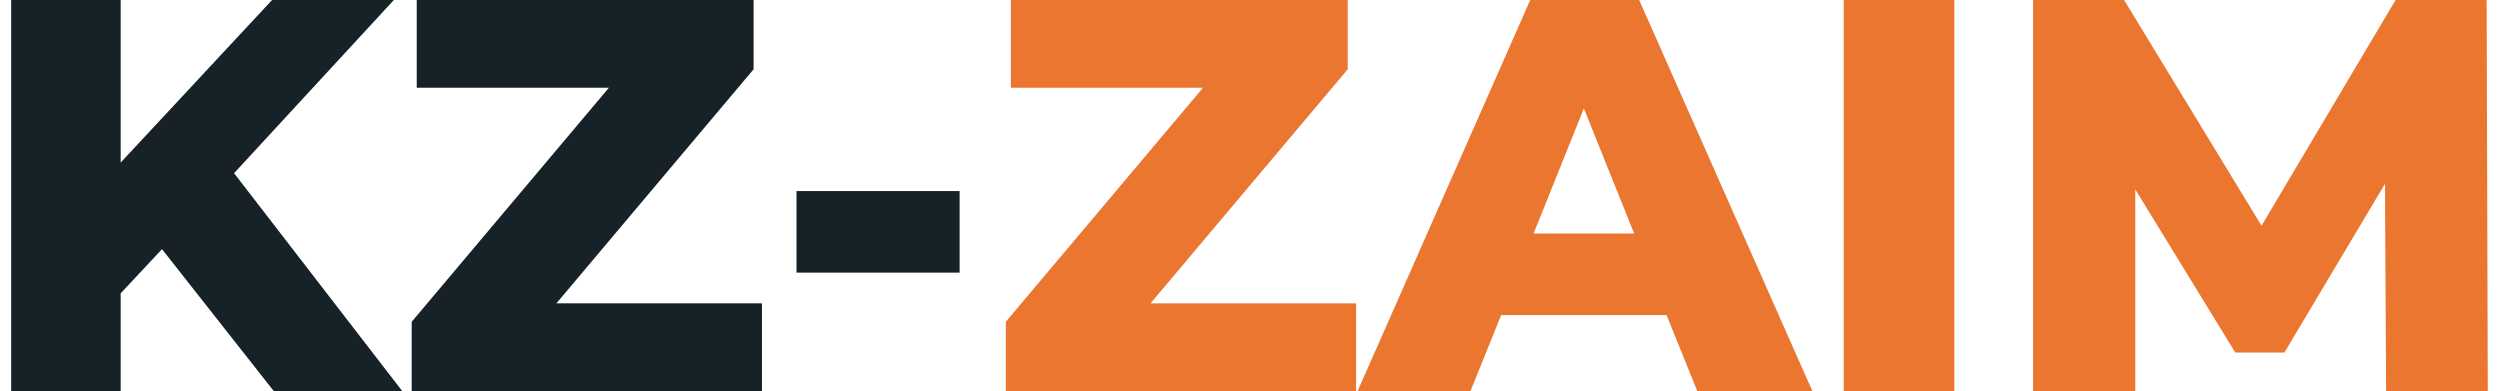
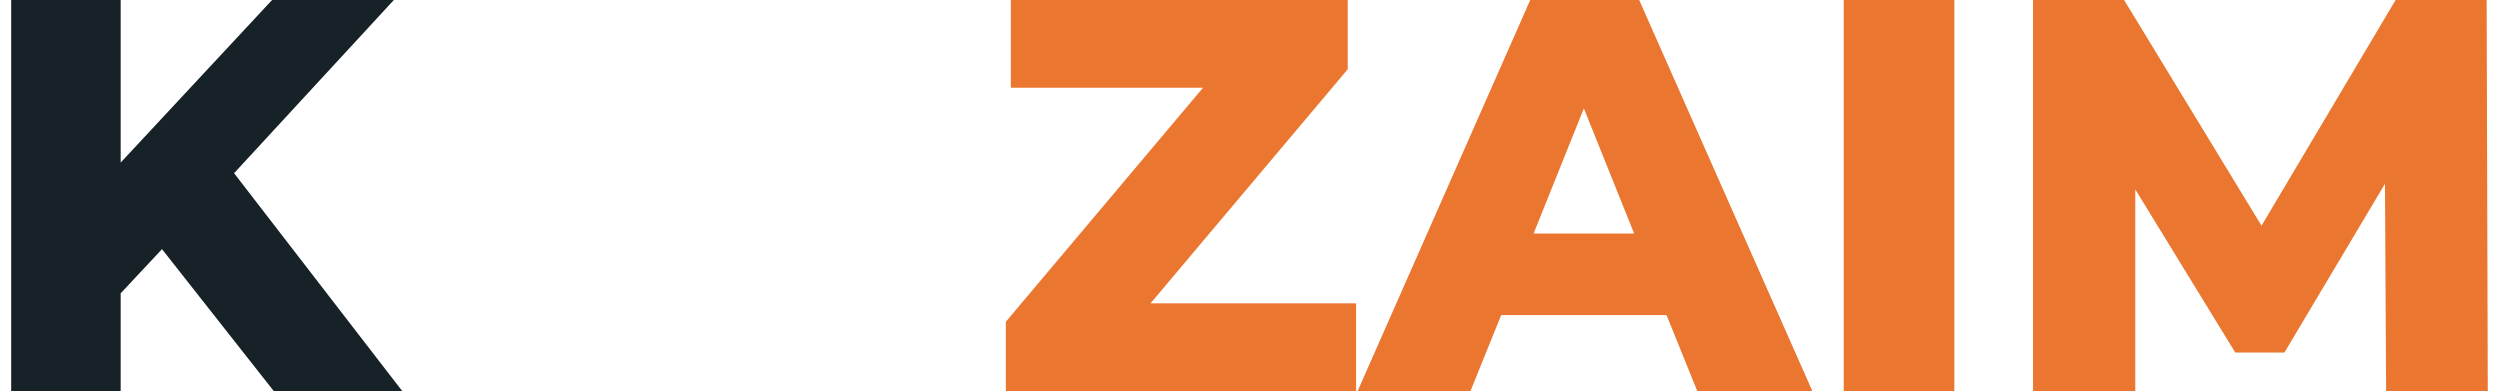
<svg xmlns="http://www.w3.org/2000/svg" width="179" height="28" viewBox="0 0 179 28" fill="none">
  <path d="M11.6 17.84L8.64 21V28H0.8V0H8.64V11.64L19.48 0H28.2L16.76 12.4L28.8 28H19.6L11.6 17.84Z" fill="#172228" />
-   <path d="M54.558 21.72V28H29.478V23.04L43.598 6.28H29.838V0H53.958V4.96L39.838 21.72H54.558Z" fill="#172228" />
-   <path d="M57.029 13.68H68.709V19.52H57.029V13.68Z" fill="#172228" />
  <path d="M97.097 21.72V28H72.017V23.04L86.137 6.28H72.377V0H96.497V4.96L82.377 21.72H97.097Z" fill="#EA7630" />
  <path d="M119.325 22.56H107.485L105.285 28H97.205L109.565 0H117.365L129.765 28H121.525L119.325 22.56ZM117.005 16.72L113.405 7.76L109.805 16.72H117.005Z" fill="#EA7630" />
  <path d="M132.011 0H139.931V28H132.011V0Z" fill="#EA7630" />
  <path d="M170.845 28L170.765 13.16L163.565 25.24H160.045L152.885 13.56V28H145.565V0H152.085L161.925 16.16L171.525 0H178.045L178.125 28H170.845Z" fill="#EA7630" />
</svg>